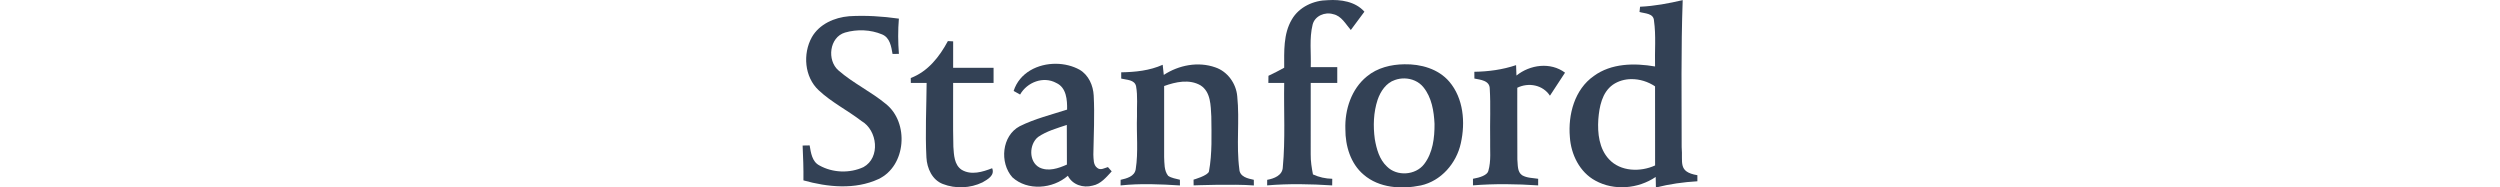
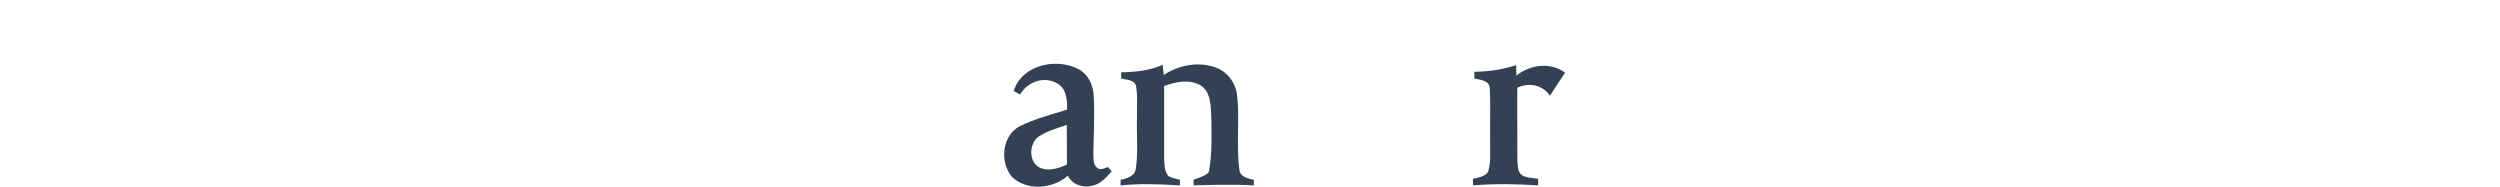
<svg xmlns="http://www.w3.org/2000/svg" viewBox="0 0 640.001 134.115" height="48" version="1.1">
  <g fill="#334155" transform="translate(-40,-40)">
-     <path d="m389.92 53.927c5.188-8.984 15.636-13.72 25.758-13.81 9.237-0.597 19.685 0.94 26.156 8.243-3.29 4.338-6.435 8.767-9.725 13.105-3.669-4.212-6.688-10.141-12.617-11.334-5.839-1.808-13.177 1.229-14.696 7.484-2.458 9.924-0.976 20.299-1.338 30.422h18.962v11.298h-18.98c0 17.028 0 34.055-0.018 51.083-0.072 4.826 0.705 9.598 1.609 14.334 4.338 2.006 9.02 3.037 13.81 3.127-0.018 1.175-0.036 3.543-0.054 4.736-15.509-1.012-31.037-1.32-46.528-0.018 0-0.994 0.036-2.982 0.036-3.977 4.899-0.868 10.972-3.145 11.171-9.038 1.898-20.01 0.615-40.165 0.994-60.247-3.778 0-7.556 0-11.334-0.018 0.018-1.699 0.054-3.416 0.072-5.115 3.832-1.772 7.574-3.742 11.261-5.766 0-11.605-0.687-24.15 5.459-34.507z" />
-     <path d="m669.5 40.099c-10.032 2.314-20.19 4.265-30.494 4.717-0.108 0.94-0.308 2.819-0.398 3.759 3.832 1.157 10.087 0.851 10.358 6.202 1.536 10.846 0.452 21.852 0.759 32.77-14.768-2.531-31.272-2.368-43.834 6.833-13.756 9.634-18.474 27.603-17.1 43.619 0.777 12.418 6.995 25.162 18.256 31.217 13.412 7.375 30.567 5.857 43.13-2.639 0.09 2.513 0.144 5.025 0.163 7.537 9.725-2.476 19.668-3.868 29.664-4.447v-4.339c-14.167-2.413-10.25-8.969-11.244-20.117 0.018-35.031-0.525-70.081 0.741-105.11zm-36.752 56.492c5.982-0.063 12.066 1.848 16.977 5.183 0.018 18.853-0.036 37.706 0.036 56.559-10.52 4.826-24.746 4.483-32.989-4.447-7.068-7.556-8.261-18.618-7.628-28.488 0.705-8.984 2.586-19.251 10.431-24.819 3.93-2.697 8.521-3.94 13.173-3.989z" />
-     <path d="m73.206 51.613c11.912-0.723 23.86 0.054 35.646 1.717-0.705 8.387-0.633 16.829 0.018 25.216-1.139 0-3.416 0.018-4.555 0.018-0.904-5.242-1.844-11.605-7.429-13.937-8.279-3.489-17.968-3.832-26.554-1.338-11.225 3.326-13.069 19.847-4.718 27.06 10.448 9.146 23.246 15.13 33.947 24.005 16.756 13.34 14.569 44.395-5.314 53.74-16.738 7.737-36.387 5.784-53.668 0.922 0.108-8.31-0.199-16.62-0.579-24.92 1.247-0.018 3.76-0.072 5.025-0.09 0.886 5.224 1.699 11.641 6.995 14.334 9.472 5.314 21.691 5.748 31.525 1.175 12.274-6.779 10.014-26.373-1.464-32.971-9.96-7.67-21.402-13.34-30.603-22-10.195-9.472-11.46-26.066-4.898-37.906 5.368-9.436 16.196-14.153 26.626-15.021z" />
-     <path d="m143.9 69.382c0.94 0.054 2.838 0.145 3.778 0.199-0.018 6.309-0.018 12.599-0.018 18.908h28.922v10.846h-28.922c0.108 15.184-0.235 30.386 0.163 45.588 0.398 5.784 0.56 12.997 5.965 16.54 6.815 4.049 14.967 1.518 21.782-1.139 2.097 5.134-3.236 8.008-6.941 10.141-8.695 4.212-19.305 4.664-28.289 1.157-7.682-2.874-11.388-11.279-11.786-18.98-0.922-17.751 0-35.537 0.145-53.306h-11.298c-0.018-1.193-0.036-2.368-0.054-3.543 12.274-4.628 20.552-15.202 26.554-26.409z" />
    <path d="m221.3 85.621c-13.032-0.134-26.175 6.339-30.362 19.425 1.139 0.651 3.453 1.934 4.609 2.584 5.007-8.839 16.702-13.376 25.92-8.278 7.23 3.29 7.846 12.128 7.702 19.052-11.37 3.651-23.138 6.526-33.875 11.877-12.87 6.797-14.533 26.065-5.314 36.495 10.864 9.96 28.994 8.35 39.731-1.067 3.272 6.471 11.008 8.948 17.75 7.05 5.875-1.139 9.761-6.037 13.611-10.177-0.669-0.759-2.023-2.296-2.692-3.073-2.422 0.615-5.152 2.531-7.52 0.669-3.073-2.115-2.694-6.363-2.911-9.634 0.217-14.027 0.994-28.089 0.253-42.134-0.362-7.267-3.615-14.697-10.05-18.511-5.027-2.791-10.928-4.216-16.852-4.277zm7.669 43.737c0.072 9.454 0.001 18.907 0.073 28.361-6.056 2.693-13.25 5.188-19.631 2.097-7.809-4.157-7.483-16.593-1.03-21.817 6.2-4.266 13.556-6.273 20.588-8.641z" />
-     <path d="m470.43 85.976c-9.526 0.108-19.36 2.477-26.808 8.677-11.081 8.966-15.888 23.788-15.4 37.706-0.054 11.912 3.651 24.62 13.033 32.538 11.081 9.653 27.186 10.61 40.978 7.736 14.551-3.2 25.487-15.943 28.578-30.223 3.326-14.822 1.934-32.048-8.261-44.014-7.845-9.183-20.407-12.654-32.12-12.419zm0.127 10.117c5.119 0.1 10.185 2.202 13.466 6.278 5.947 7.285 7.538 17.082 7.972 26.228 0.072 9.96-1.193 20.714-7.466 28.848-6.164 7.971-19.449 8.857-26.553 1.681-5.441-5.043-7.466-12.544-8.695-19.594-1.283-9.363-0.957-19.107 1.989-28.127 2.061-6.037 6.073-12.147 12.436-14.208 2.186-0.785 4.525-1.153 6.852-1.108z" />
    <path d="m267.87 91.724c10.105-0.163 20.354-1.211 29.681-5.387 0.325 2.404 0.578 4.808 0.777 7.248 10.719-7.013 24.565-9.743 36.839-5.405 8.785 2.946 14.931 11.551 15.708 20.661 1.808 17.335-0.813 34.905 1.5 52.204 0.253 5.441 6.11 6.67 10.358 7.556 0.018 1.012 0.018 3.037 0.036 4.049-14.352-1.139-43.093-0.054-43.093-0.054l-0.054-4.099s10.367-2.915 11.026-5.897c2.368-12.87 1.808-26.174 1.681-39.243-0.47-7.809-0.271-17.57-7.737-22.324-8.008-4.609-17.823-2.476-26.011 0.506 0.054 16.919 0 33.856 0 50.776 0.235 4.519-0.09 9.671 2.856 13.43 2.476 1.717 5.585 2.025 8.423 2.82 0.018 1.012 0.036 3.055 0.036 4.085-14.154-0.922-28.343-1.518-42.479-0.018 0-1.012 0.036-3.019 0.036-4.013 4.302-0.994 9.978-2.35 10.791-7.556 1.97-12.472 0.452-25.216 0.922-37.797-0.181-7.176 0.615-14.443-0.651-21.529-0.994-4.844-6.905-4.573-10.629-5.531 0-1.121-0.018-3.362-0.018-4.483z" />
    <path d="m520.46 91.344c10.123-0.145 20.245-1.518 29.862-4.754l0.271 7.447c9.725-7.827 24.385-9.815 34.742-2.061l-10.8 16.484c-5.043-7.773-15.274-9.653-23.354-5.694 0 0-0.054 34.218 0.054 51.318 0.416 3.814-0.181 8.767 3.398 11.261 3.453 2.025 7.646 1.916 11.496 2.531 0 1.175-0.018 3.561-0.018 4.736-15.527-1.048-31.091-1.265-46.618-0.036l-0.003-4.7c5.005-0.854 10.216-2.585 10.975-5.568 2.151-7.357 1.103-15.148 1.32-22.722-0.217-12.057 0.434-24.132-0.289-36.17-0.054-5.857-6.688-6.381-10.99-7.23 0.007-1.66-0.029-3.365-0.036-4.844z" />
  </g>
</svg>